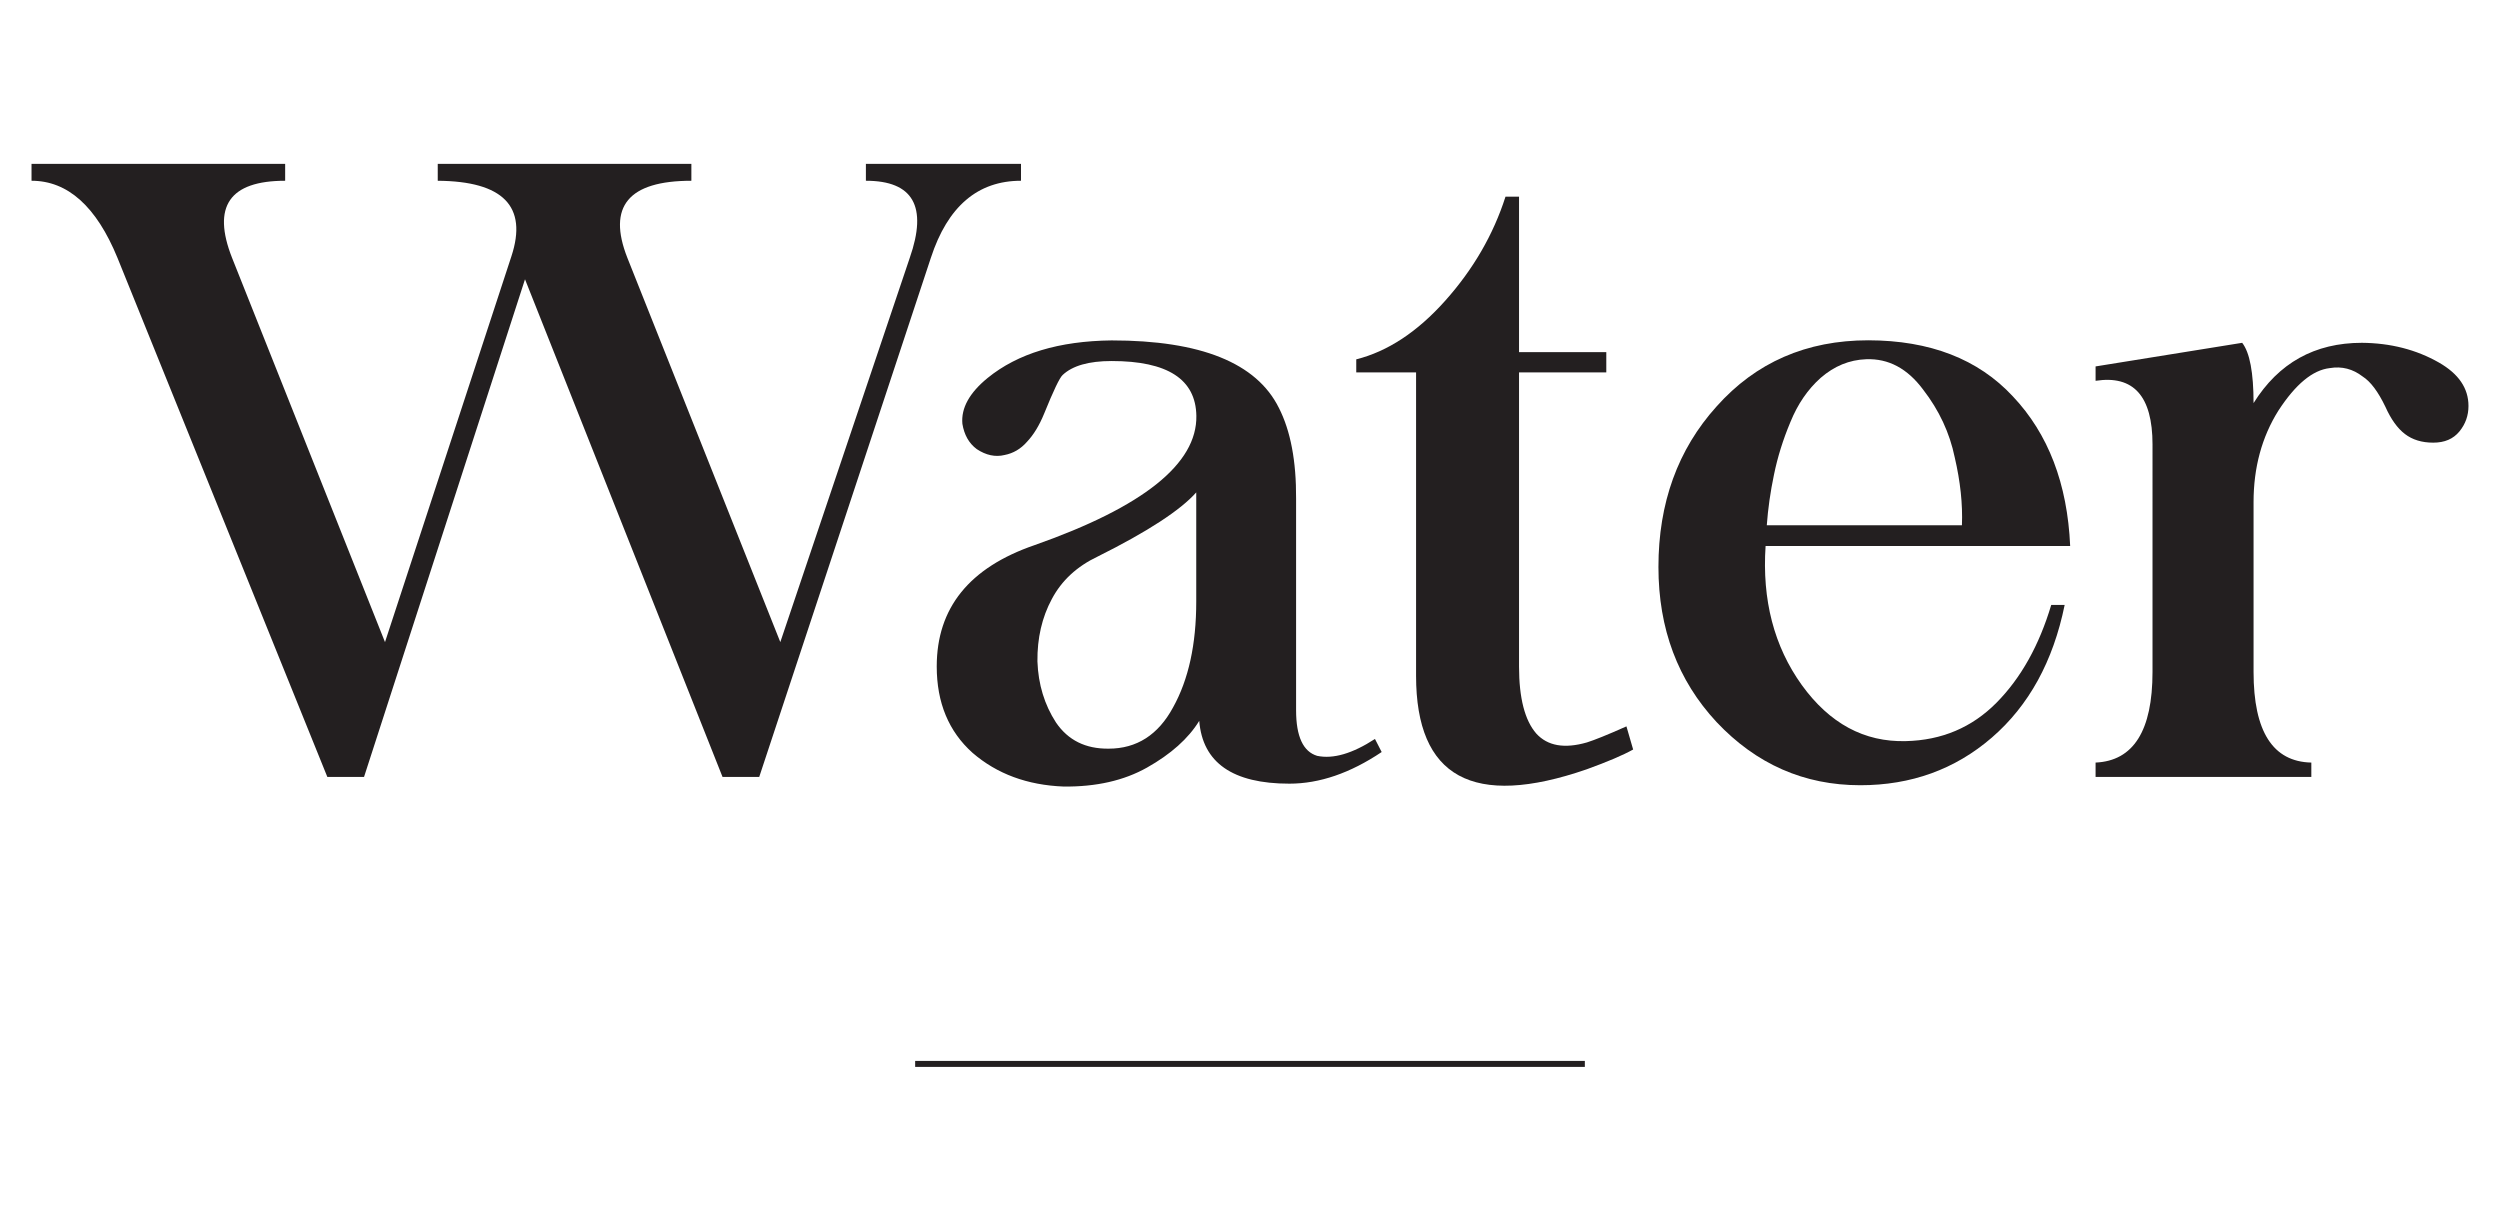
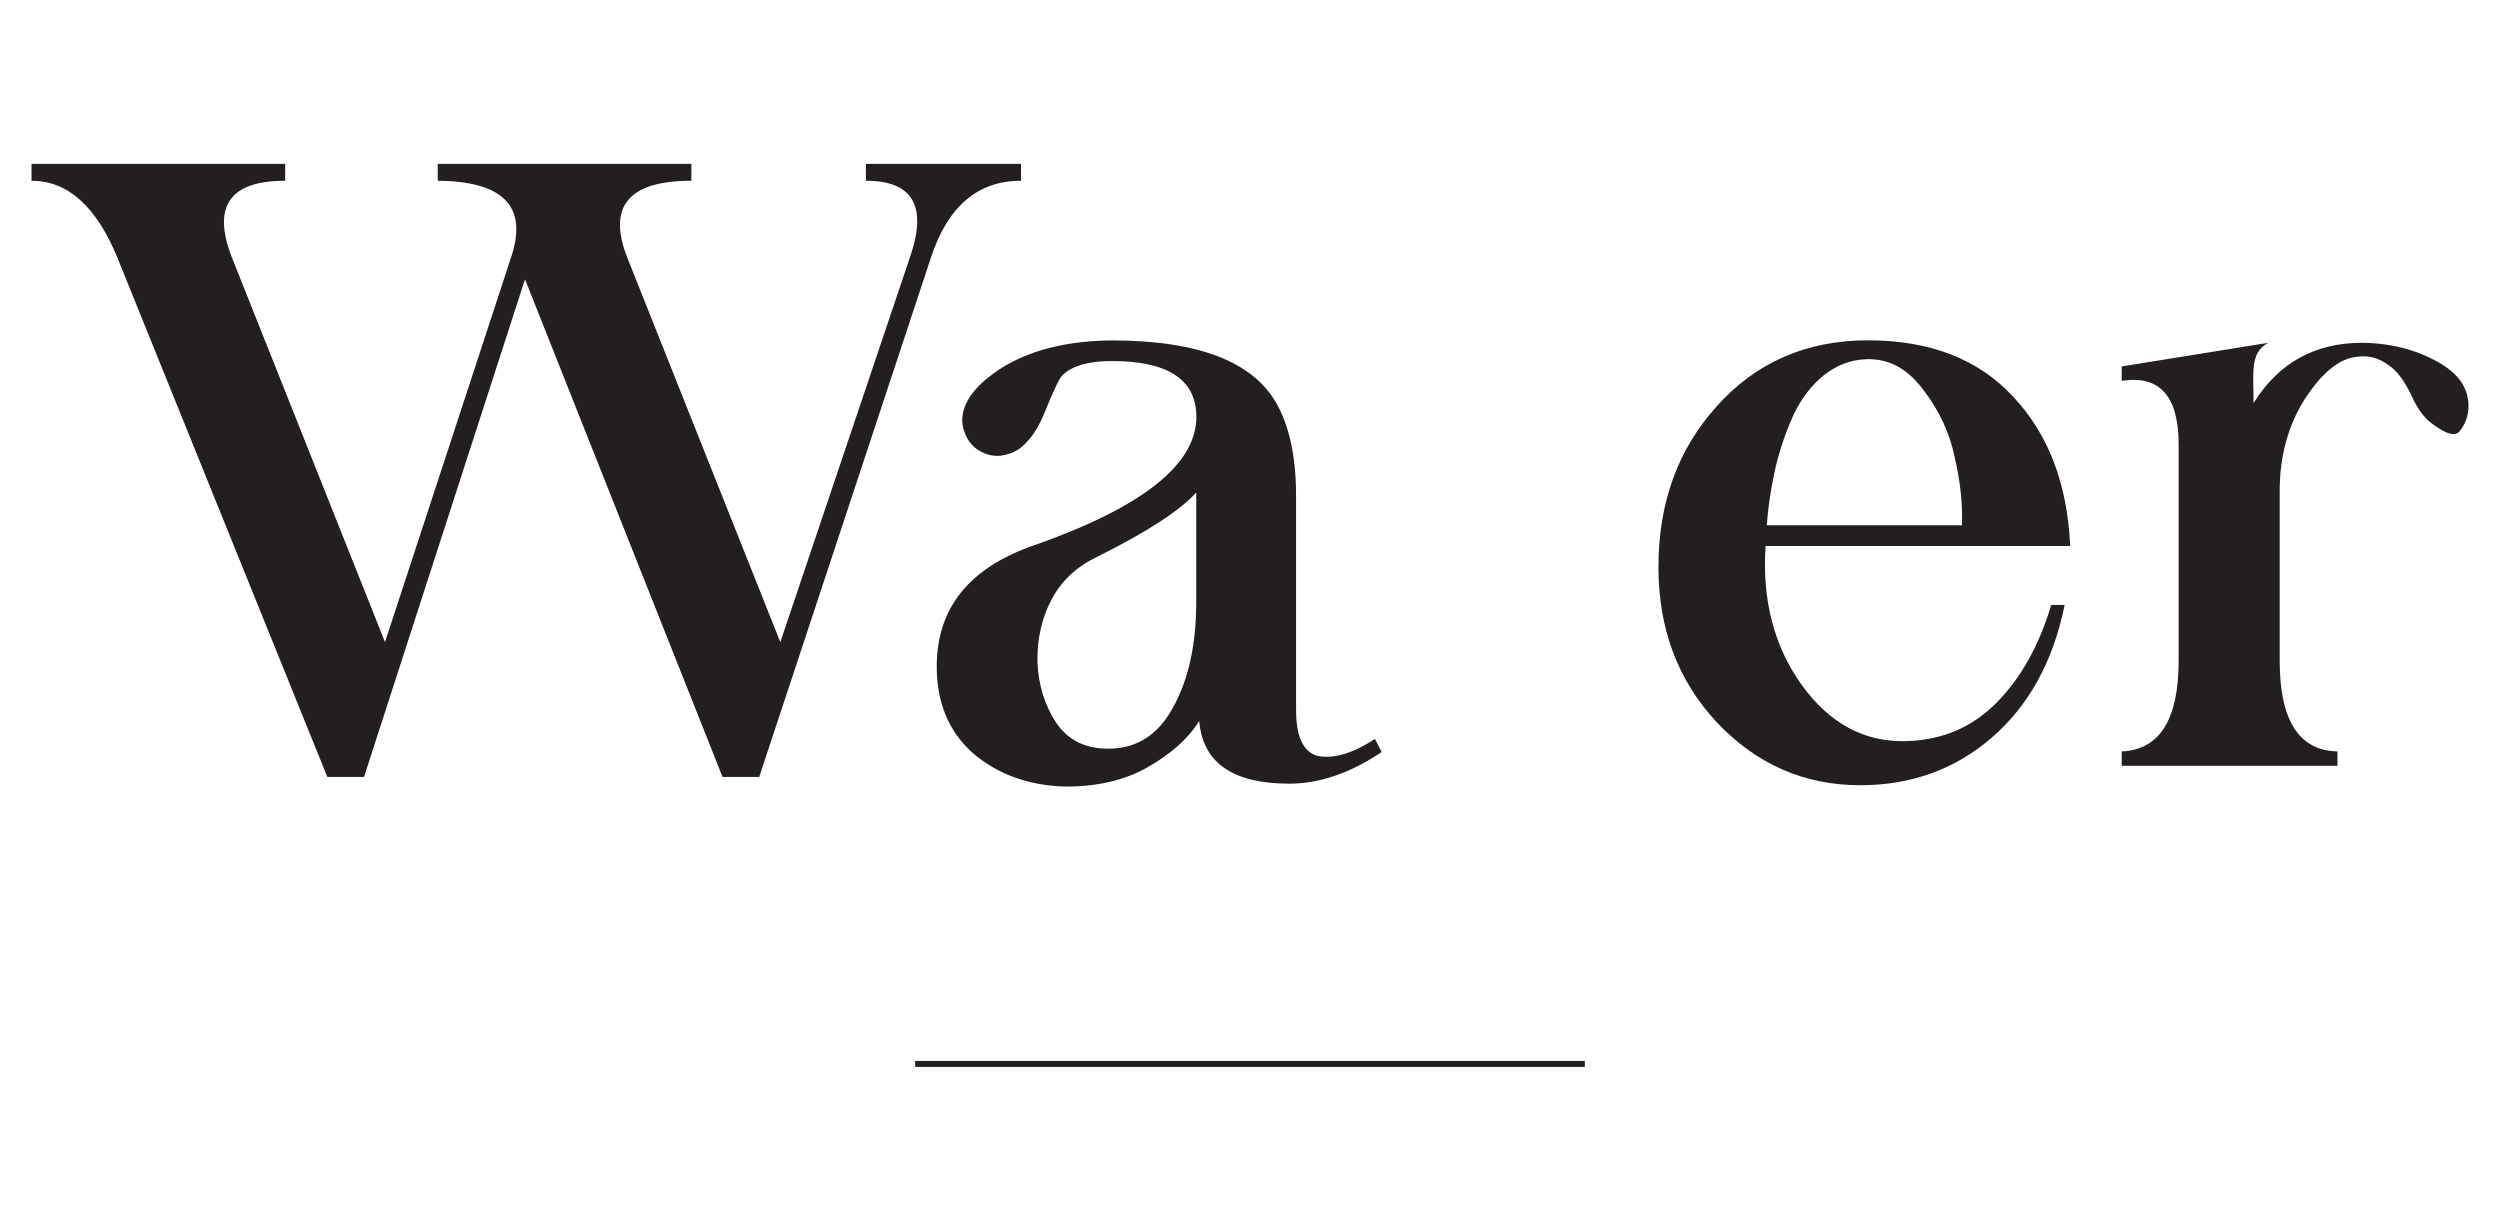
<svg xmlns="http://www.w3.org/2000/svg" id="Layer_1" x="0px" y="0px" viewBox="0 0 208.57 102.42" style="enable-background:new 0 0 208.57 102.42;" xml:space="preserve">
  <style type="text/css"> .st0{fill:#EBE4DD;} .st1{fill:#904D33;} .st2{fill:#D3B8AD;} .st3{fill:none;stroke:#231F20;stroke-width:0.5;stroke-miterlimit:10;} .st4{fill:#924E33;} .st5{fill:#231F20;} .st6{fill:#DEA287;} .st7{clip-path:url(#SVGID_6_);} .st8{clip-path:url(#SVGID_8_);} .st9{fill:#78211B;} .st10{clip-path:url(#SVGID_10_);} .st11{clip-path:url(#SVGID_12_);} .st12{clip-path:url(#SVGID_14_);} .st13{fill:#FEEFD9;} .st14{clip-path:url(#SVGID_16_);} .st15{clip-path:url(#SVGID_18_);} .st16{clip-path:url(#SVGID_20_);} .st17{fill:#F1F3F4;} .st18{fill:#C1C2C3;} .st19{fill:none;stroke:#231F20;stroke-linecap:round;stroke-linejoin:round;stroke-miterlimit:10;} .st20{fill:#FFFFFF;} .st21{clip-path:url(#SVGID_24_);} </style>
  <g>
    <g>
      <path class="st5" d="M23.79,13.67v1.41c-4.64,0-6.12,2.14-4.43,6.43l12.76,32.06l10.55-32.2c1.36-4.15-0.69-6.25-6.15-6.29v-1.41 h21.16v1.41c-5.25,0-7.03,2.14-5.34,6.43L65.1,53.57L75.9,21.51c1.5-4.29,0.28-6.43-3.66-6.43v-1.41h12.94v1.41 c-3.61,0-6.12,2.14-7.52,6.43L63.34,64.82h-3.06L43.8,23.3L30.37,64.82h-3.06L9.8,21.51c-1.76-4.29-4.15-6.43-7.17-6.43v-1.41 H23.79z" />
      <path class="st5" d="M106.69,34.02c0.98,1.92,1.46,4.45,1.44,7.59v17.65c0,2.18,0.59,3.45,1.76,3.8c1.34,0.28,2.94-0.19,4.82-1.41 l0.56,1.09c-2.62,1.76-5.19,2.64-7.7,2.64c-4.73,0-7.24-1.75-7.52-5.24c-0.91,1.48-2.37,2.78-4.36,3.9 c-1.92,1.08-4.24,1.61-6.96,1.58c-3.02-0.12-5.55-1.05-7.59-2.81c-1.99-1.78-2.99-4.18-2.99-7.21c0-4.88,2.72-8.25,8.16-10.12 c9.07-3.19,13.57-6.79,13.5-10.79c-0.05-3.05-2.4-4.57-7.07-4.57c-1.9,0-3.26,0.39-4.08,1.16c-0.26,0.23-0.77,1.31-1.55,3.23 c-0.4,0.98-0.88,1.77-1.44,2.36c-0.52,0.59-1.14,0.95-1.86,1.09c-0.77,0.19-1.55,0.02-2.32-0.49c-0.66-0.49-1.05-1.2-1.2-2.11 c-0.12-1.31,0.59-2.59,2.11-3.83c2.51-2.04,5.95-3.08,10.34-3.13C100.17,28.4,104.82,30.27,106.69,34.02z M91.58,46.43 c-1.73,0.82-3.01,2-3.83,3.55c-0.82,1.52-1.22,3.26-1.2,5.2c0.07,1.92,0.59,3.62,1.55,5.1c1.01,1.48,2.47,2.2,4.39,2.18 c2.34,0,4.14-1.15,5.38-3.45c1.29-2.32,1.93-5.26,1.93-8.82v-9.11C98.49,42.56,95.75,44.35,91.58,46.43z" />
-       <path class="st5" d="M126.73,16.41v12.97h7.28v1.69h-7.28v24.54c0,2.62,0.48,4.49,1.44,5.59c0.94,1.03,2.34,1.28,4.22,0.74 c0.61-0.19,1.71-0.63,3.3-1.34l0.56,1.93c-0.84,0.47-2.13,1.02-3.87,1.65c-9.49,3.28-14.24,0.68-14.24-7.8V31.07h-4.99v-1.09 c2.62-0.66,5.1-2.29,7.42-4.89c2.34-2.62,4.02-5.52,5.03-8.68H126.73z" />
      <path class="st5" d="M167.93,33.07c2.95,3.12,4.55,7.28,4.78,12.48H147.3c-0.3,4.5,0.7,8.37,3.02,11.6 c2.32,3.21,5.21,4.77,8.68,4.68c3-0.07,5.52-1.14,7.56-3.2s3.56-4.78,4.57-8.16h1.12c-0.96,4.71-2.99,8.4-6.08,11.07 c-3.07,2.65-6.73,3.97-10.97,3.97c-4.69,0-8.68-1.76-11.99-5.27c-3.23-3.47-4.85-7.78-4.85-12.94c0-5.34,1.62-9.81,4.85-13.39 c3.28-3.68,7.5-5.52,12.66-5.52C161.01,28.4,165.03,29.95,167.93,33.07z M151.9,31.52c-1.08,0.96-1.92,2.19-2.53,3.69 c-0.61,1.45-1.07,2.92-1.37,4.39c-0.3,1.43-0.5,2.84-0.6,4.22h16.28c0.07-1.76-0.13-3.64-0.6-5.66c-0.42-2.04-1.3-3.93-2.64-5.66 c-1.31-1.76-2.89-2.6-4.75-2.53C154.29,30.02,153.03,30.54,151.9,31.52z" />
-       <path class="st5" d="M188.01,33.63c2.09-3.35,5.1-5.03,9.04-5.03c2.39,0.02,4.54,0.57,6.43,1.65c1.64,0.94,2.46,2.14,2.46,3.62 c0,0.8-0.25,1.51-0.76,2.13s-1.23,0.93-2.18,0.93s-1.73-0.24-2.36-0.72s-1.17-1.24-1.63-2.27c-0.61-1.27-1.24-2.11-1.9-2.53 c-0.82-0.63-1.73-0.87-2.74-0.7c-1.43,0.16-2.86,1.35-4.29,3.55c-1.38,2.2-2.07,4.75-2.07,7.63v14.17c0,4.97,1.61,7.49,4.82,7.56 v1.2h-18v-1.2c3.16-0.14,4.75-2.66,4.75-7.56V37.08c0-4.03-1.58-5.8-4.75-5.31v-1.2l12.23-1.97 C187.69,29.4,188.01,31.08,188.01,33.63z" />
+       <path class="st5" d="M188.01,33.63c2.09-3.35,5.1-5.03,9.04-5.03c2.39,0.02,4.54,0.57,6.43,1.65c1.64,0.94,2.46,2.14,2.46,3.62 c0,0.8-0.25,1.51-0.76,2.13s-1.73-0.24-2.36-0.72s-1.17-1.24-1.63-2.27c-0.61-1.27-1.24-2.11-1.9-2.53 c-0.82-0.63-1.73-0.87-2.74-0.7c-1.43,0.16-2.86,1.35-4.29,3.55c-1.38,2.2-2.07,4.75-2.07,7.63v14.17c0,4.97,1.61,7.49,4.82,7.56 v1.2h-18v-1.2c3.16-0.14,4.75-2.66,4.75-7.56V37.08c0-4.03-1.58-5.8-4.75-5.31v-1.2l12.23-1.97 C187.69,29.4,188.01,31.08,188.01,33.63z" />
    </g>
    <line class="st3" x1="76.35" y1="88.76" x2="132.22" y2="88.76" />
  </g>
</svg>